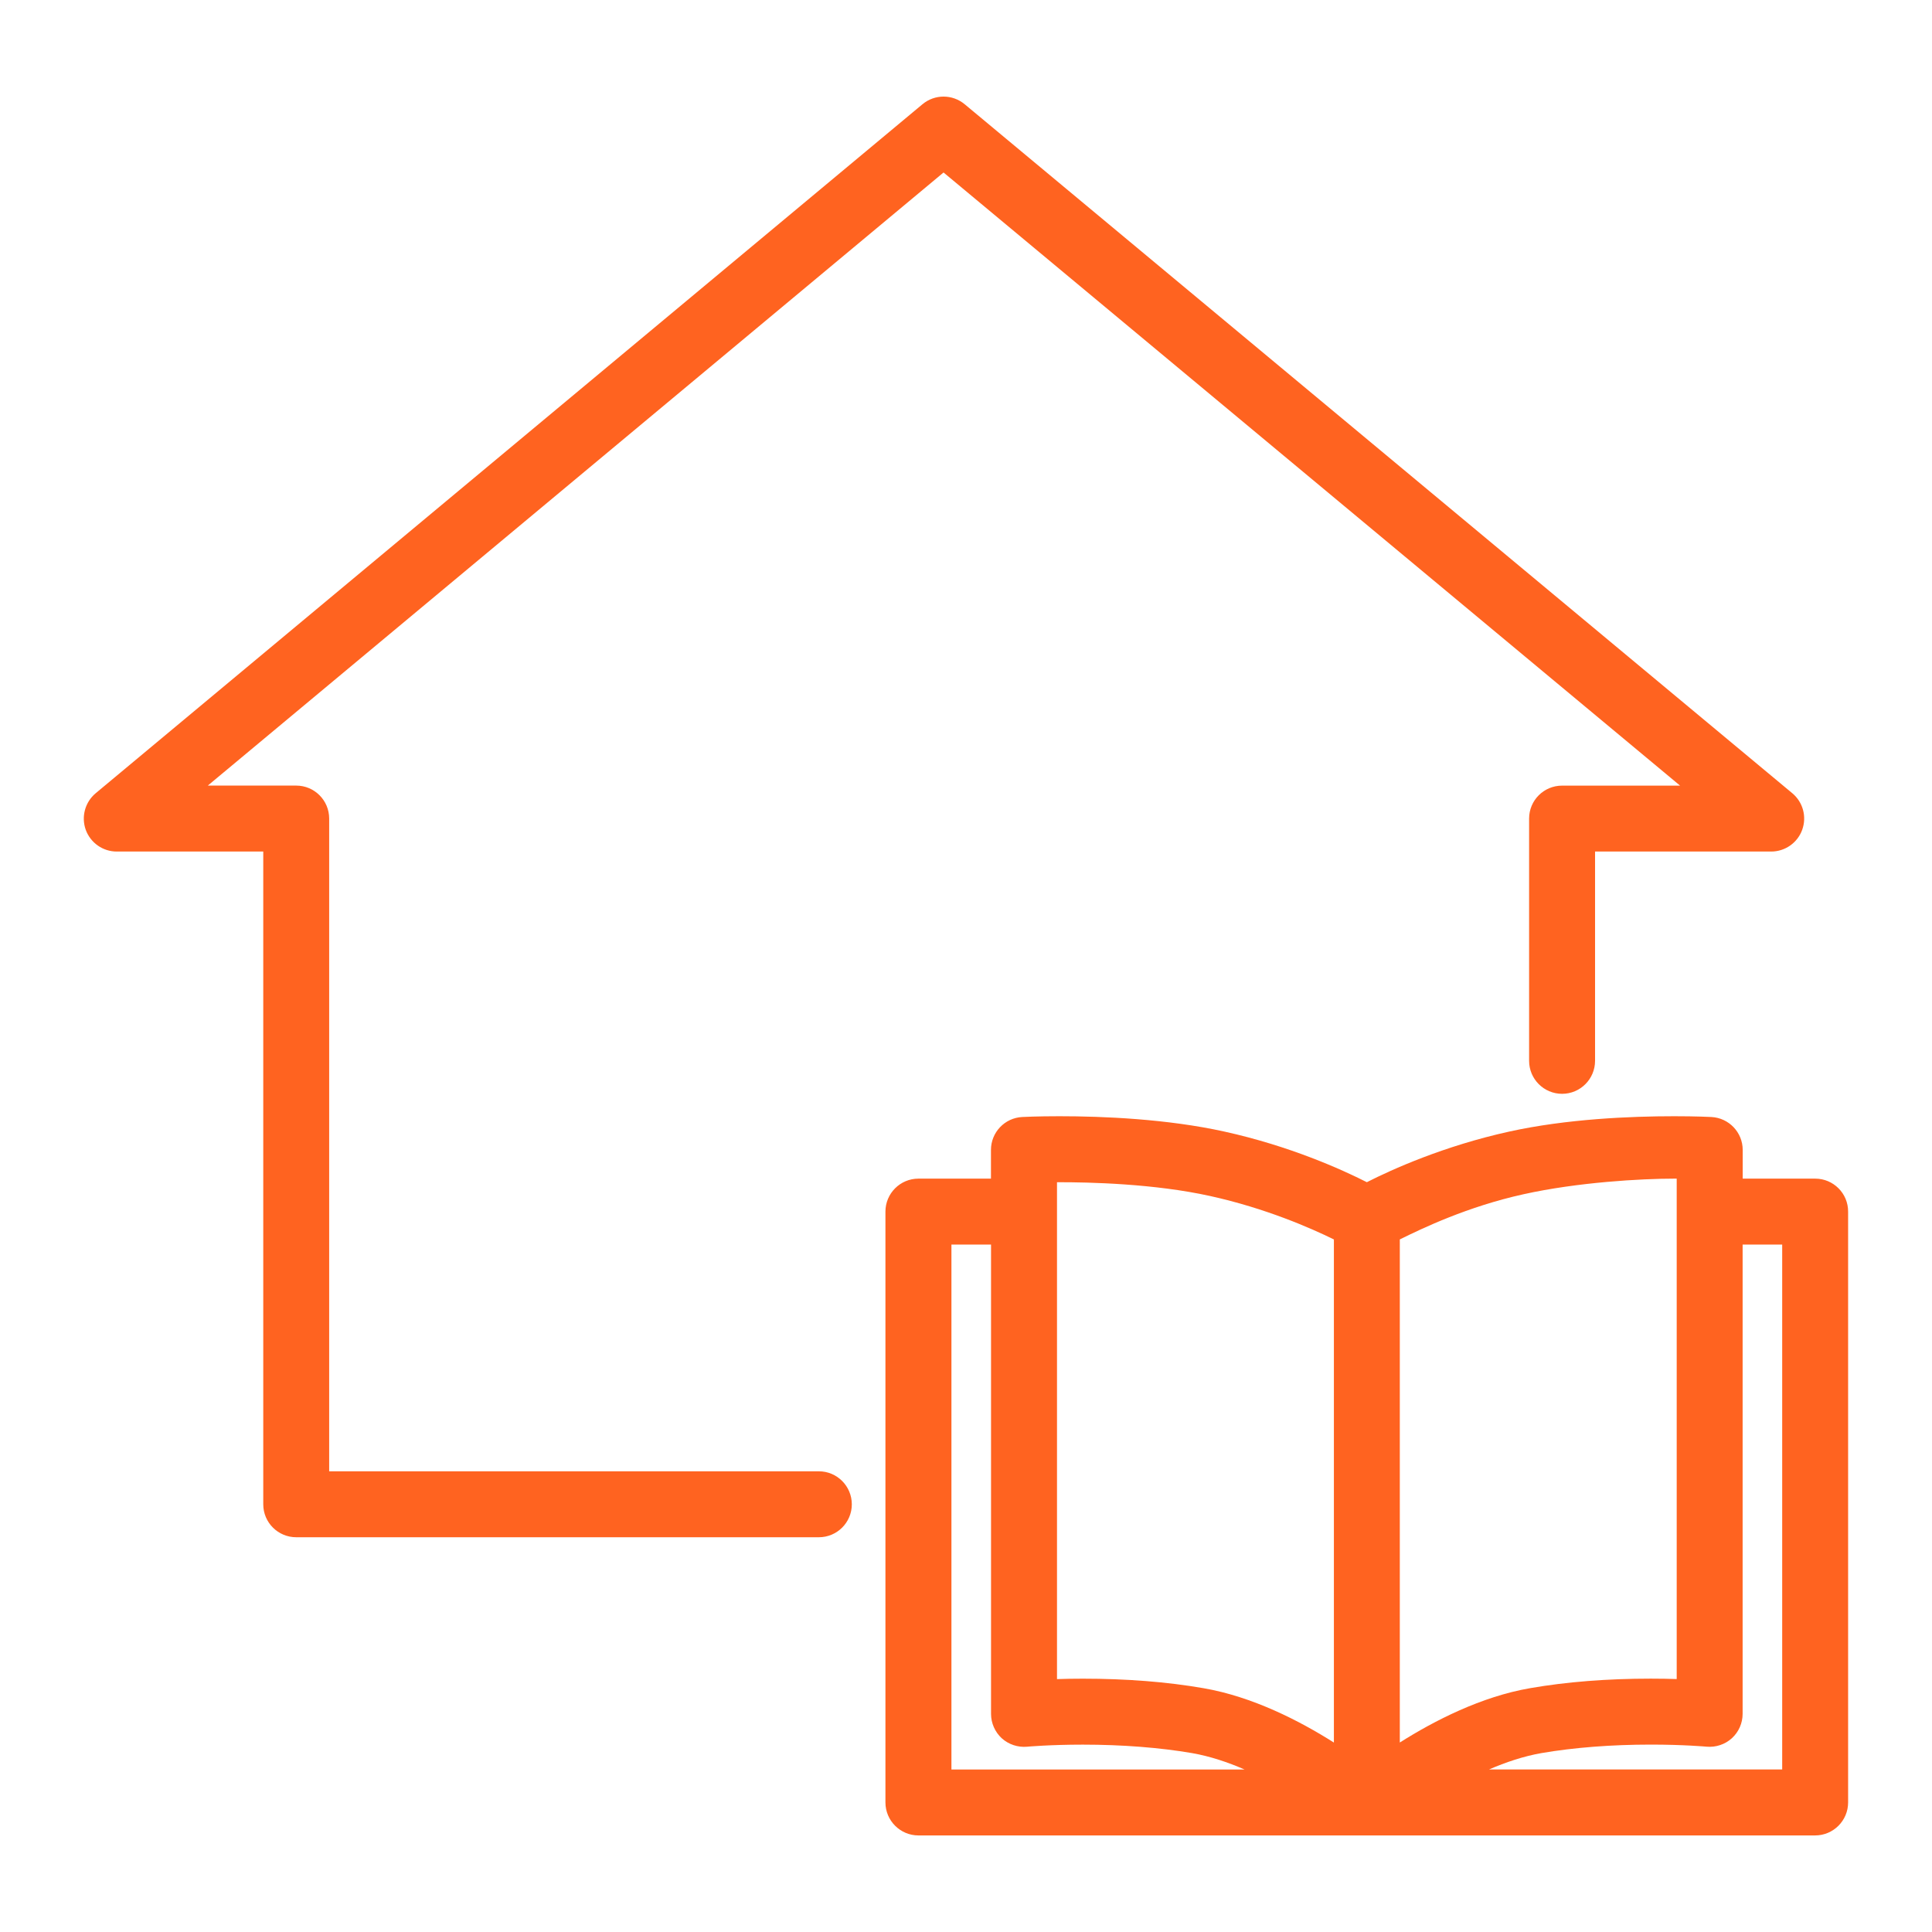
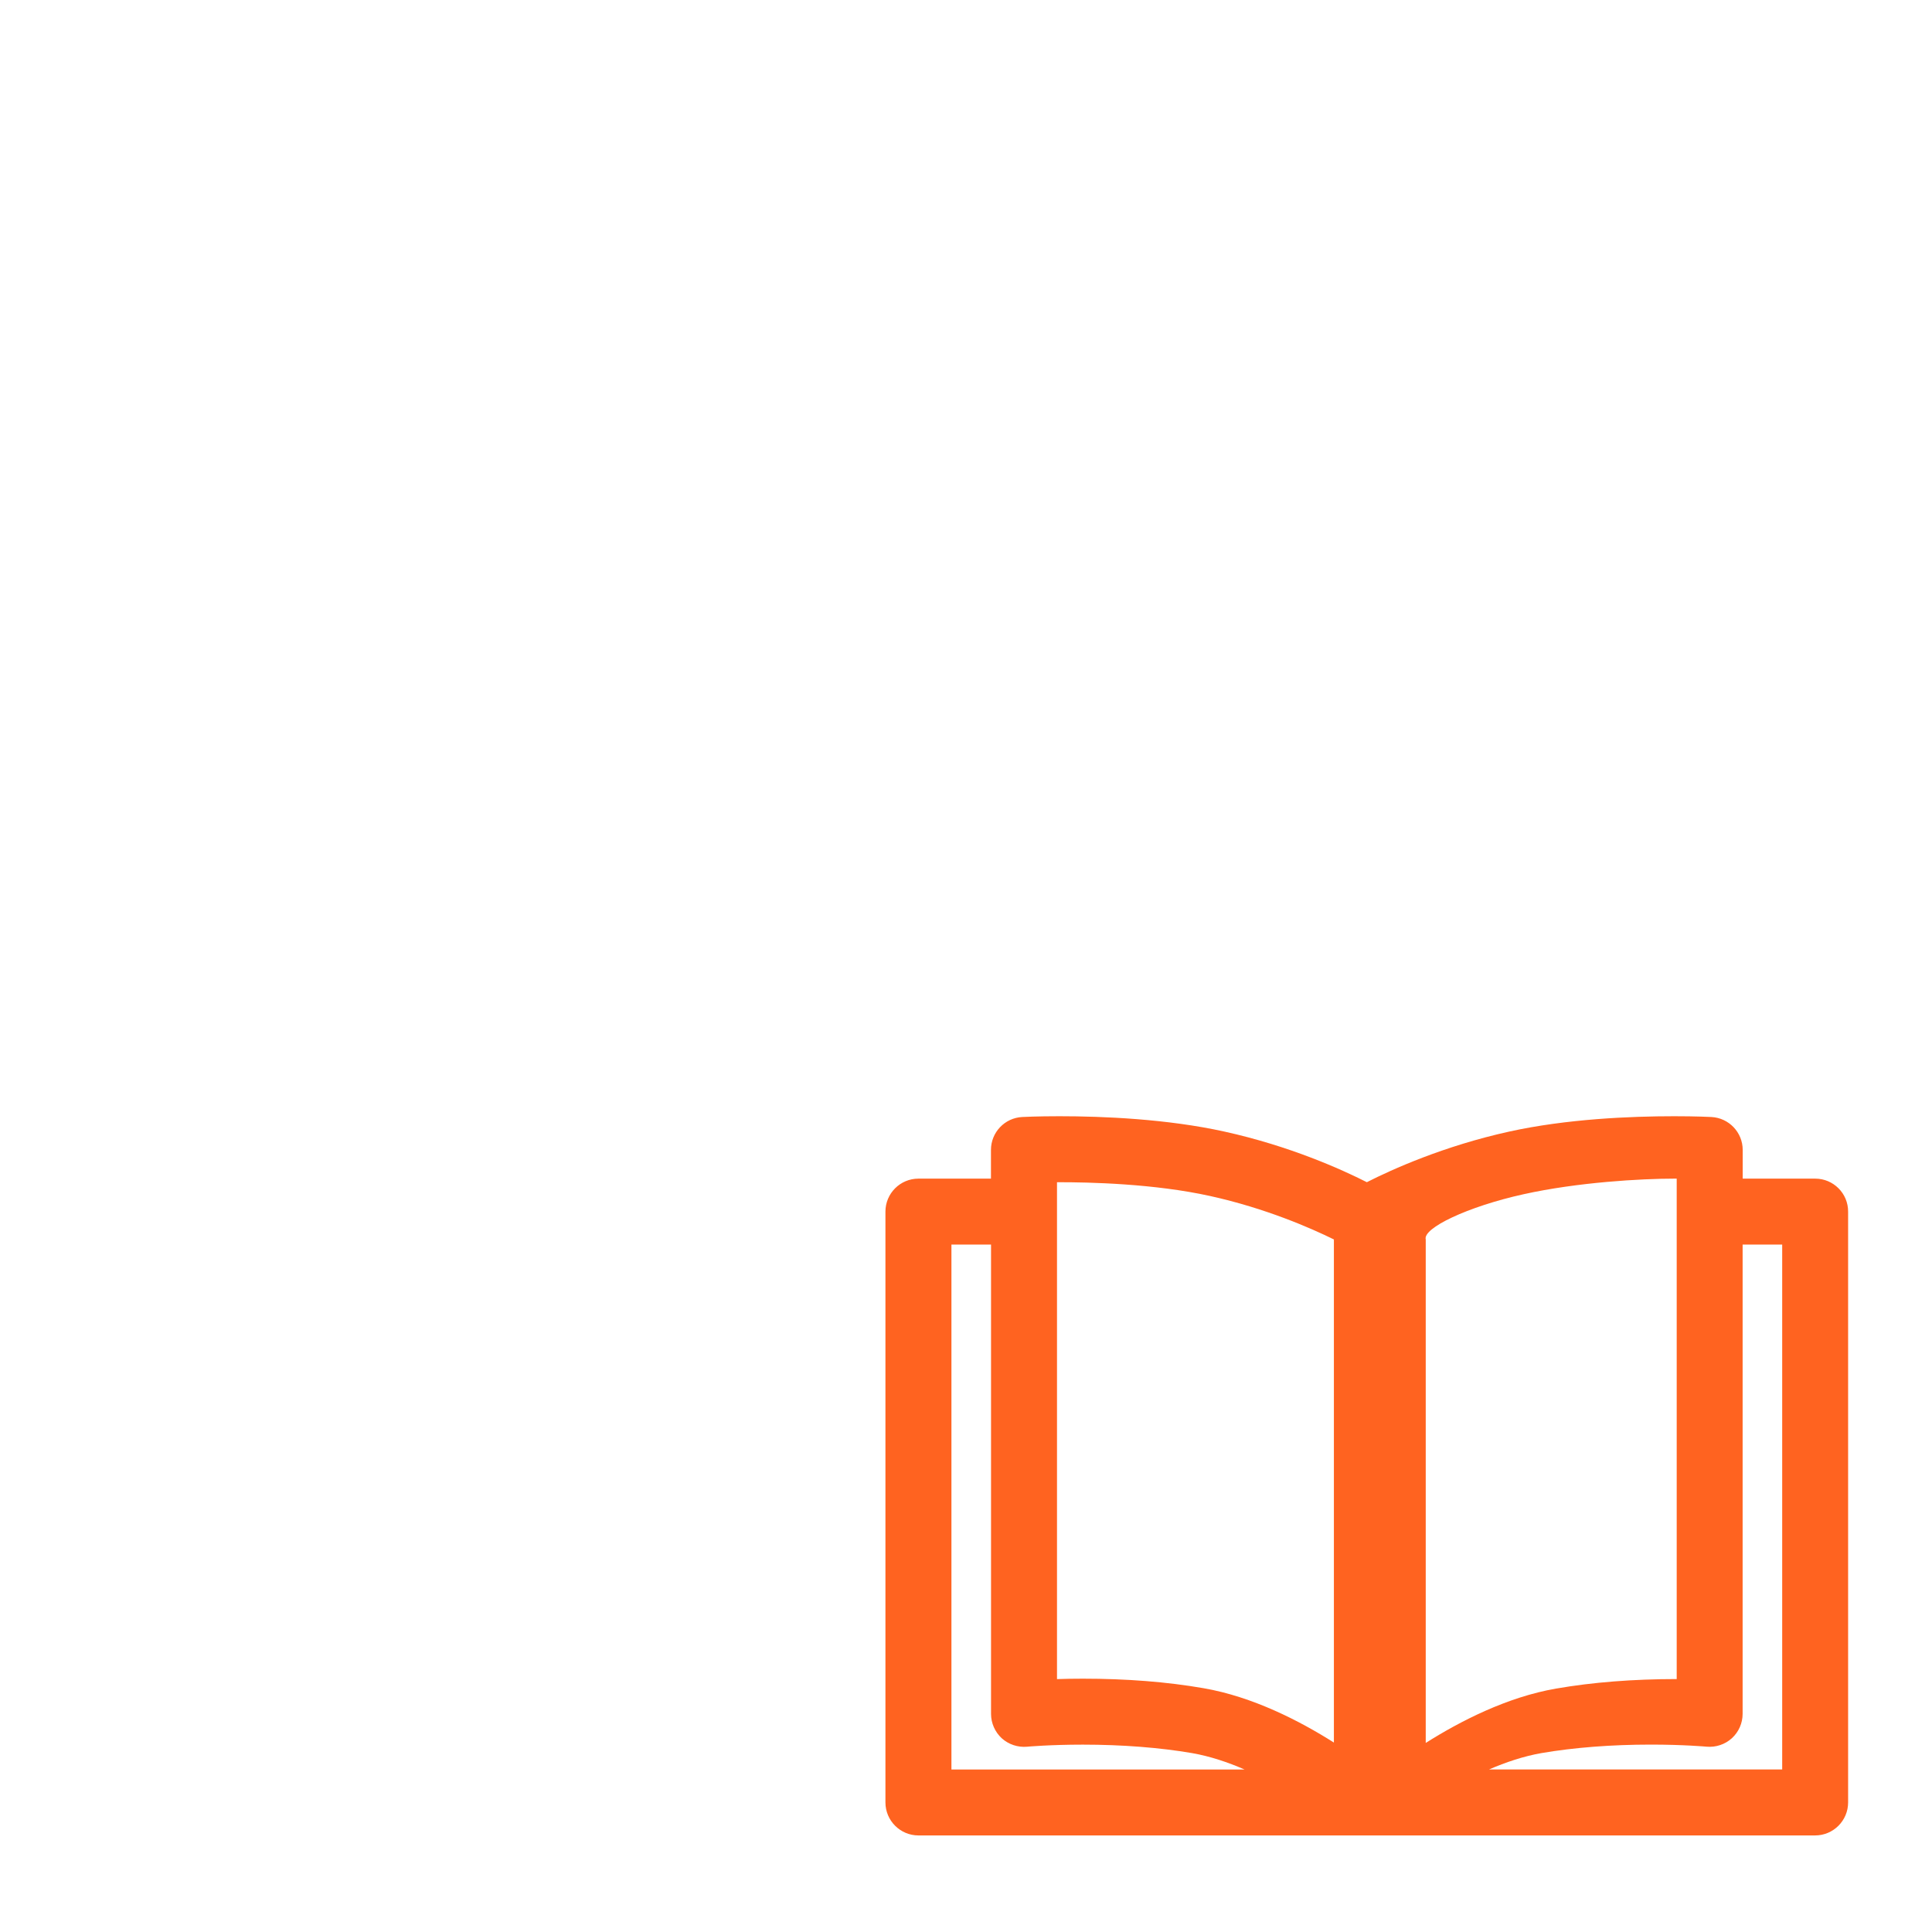
<svg xmlns="http://www.w3.org/2000/svg" version="1.1" id="Calque_1" x="0px" y="0px" width="50px" height="50px" viewBox="0 0 50 50" enable-background="new 0 0 50 50" xml:space="preserve">
  <g>
-     <path fill="#FF6320" d="M46.978,30.503h-1.877V29.76c0-0.454-0.356-0.828-0.811-0.852c-0.014-0.001-0.385-0.02-0.962-0.02   c-1.128,0-2.782,0.069-4.269,0.397c-1.695,0.374-3.034,0.979-3.685,1.31c-0.652-0.33-1.991-0.936-3.687-1.31   c-1.485-0.328-3.141-0.397-4.268-0.397c-0.578,0-0.948,0.019-0.963,0.02c-0.454,0.023-0.81,0.397-0.81,0.852v0.743h-1.877   c-0.471,0-0.854,0.382-0.854,0.854v15.29c0,0.471,0.384,0.854,0.854,0.854h23.206c0.471,0,0.854-0.383,0.854-0.854v-15.29   C47.831,30.885,47.448,30.503,46.978,30.503z M39.428,30.907c1.406-0.312,3.048-0.404,3.9-0.404c0.021,0,0.045,0,0.065,0v12.951   c-0.198-0.007-0.424-0.011-0.671-0.011c-1.126,0-2.176,0.082-3.12,0.246c-1.271,0.219-2.486,0.845-3.375,1.407V32.076   C36.817,31.785,37.979,31.227,39.428,30.907z M27.355,30.596c0.845-0.003,2.522,0.038,3.965,0.357   c1.44,0.318,2.608,0.832,3.201,1.124v13.02c-0.889-0.563-2.104-1.188-3.376-1.407c-0.944-0.164-1.993-0.246-3.119-0.246   c-0.247,0-0.473,0.004-0.671,0.011V30.596z M24.625,32.209h1.023v12.146c0,0.24,0.102,0.469,0.277,0.631   c0.178,0.161,0.418,0.24,0.655,0.219c0.006-0.001,0.593-0.054,1.445-0.054c1.014,0,1.992,0.076,2.83,0.22   c0.461,0.081,0.921,0.235,1.355,0.424h-7.587V32.209z M46.125,45.794h-7.591c0.436-0.188,0.896-0.343,1.358-0.424   c0.837-0.144,1.815-0.22,2.83-0.22c0.852,0,1.438,0.053,1.445,0.054c0.239,0.021,0.477-0.058,0.654-0.219   c0.177-0.162,0.278-0.391,0.278-0.631V32.209h1.024V45.794z" />
-     <path fill="#FF6320" d="M21.191,38.077H8.519V21.184c0-0.471-0.382-0.853-0.853-0.853H5.378L24.419,4.464l19.061,15.868h-3.053   c-0.472,0-0.854,0.381-0.854,0.853v6.269c0,0.471,0.382,0.854,0.854,0.854c0.471,0,0.853-0.383,0.853-0.854v-5.416h4.558   c0.359,0,0.681-0.225,0.803-0.563c0.122-0.339,0.02-0.716-0.256-0.946L24.966,2.698c-0.318-0.264-0.776-0.264-1.093,0L2.476,20.529   c-0.275,0.23-0.378,0.608-0.257,0.946c0.123,0.337,0.442,0.563,0.802,0.563h3.792v16.893c0,0.471,0.382,0.853,0.854,0.853h13.525   c0.471,0,0.853-0.382,0.853-0.853C22.044,38.459,21.662,38.077,21.191,38.077z" />
+     <path fill="#FF6320" d="M46.978,30.503h-1.877V29.76c0-0.454-0.356-0.828-0.811-0.852c-0.014-0.001-0.385-0.02-0.962-0.02   c-1.128,0-2.782,0.069-4.269,0.397c-1.695,0.374-3.034,0.979-3.685,1.31c-0.652-0.33-1.991-0.936-3.687-1.31   c-1.485-0.328-3.141-0.397-4.268-0.397c-0.578,0-0.948,0.019-0.963,0.02c-0.454,0.023-0.81,0.397-0.81,0.852v0.743h-1.877   c-0.471,0-0.854,0.382-0.854,0.854v15.29c0,0.471,0.384,0.854,0.854,0.854h23.206c0.471,0,0.854-0.383,0.854-0.854v-15.29   C47.831,30.885,47.448,30.503,46.978,30.503z M39.428,30.907c1.406-0.312,3.048-0.404,3.9-0.404c0.021,0,0.045,0,0.065,0v12.951   c-1.126,0-2.176,0.082-3.12,0.246c-1.271,0.219-2.486,0.845-3.375,1.407V32.076   C36.817,31.785,37.979,31.227,39.428,30.907z M27.355,30.596c0.845-0.003,2.522,0.038,3.965,0.357   c1.44,0.318,2.608,0.832,3.201,1.124v13.02c-0.889-0.563-2.104-1.188-3.376-1.407c-0.944-0.164-1.993-0.246-3.119-0.246   c-0.247,0-0.473,0.004-0.671,0.011V30.596z M24.625,32.209h1.023v12.146c0,0.24,0.102,0.469,0.277,0.631   c0.178,0.161,0.418,0.24,0.655,0.219c0.006-0.001,0.593-0.054,1.445-0.054c1.014,0,1.992,0.076,2.83,0.22   c0.461,0.081,0.921,0.235,1.355,0.424h-7.587V32.209z M46.125,45.794h-7.591c0.436-0.188,0.896-0.343,1.358-0.424   c0.837-0.144,1.815-0.22,2.83-0.22c0.852,0,1.438,0.053,1.445,0.054c0.239,0.021,0.477-0.058,0.654-0.219   c0.177-0.162,0.278-0.391,0.278-0.631V32.209h1.024V45.794z" />
  </g>
</svg>